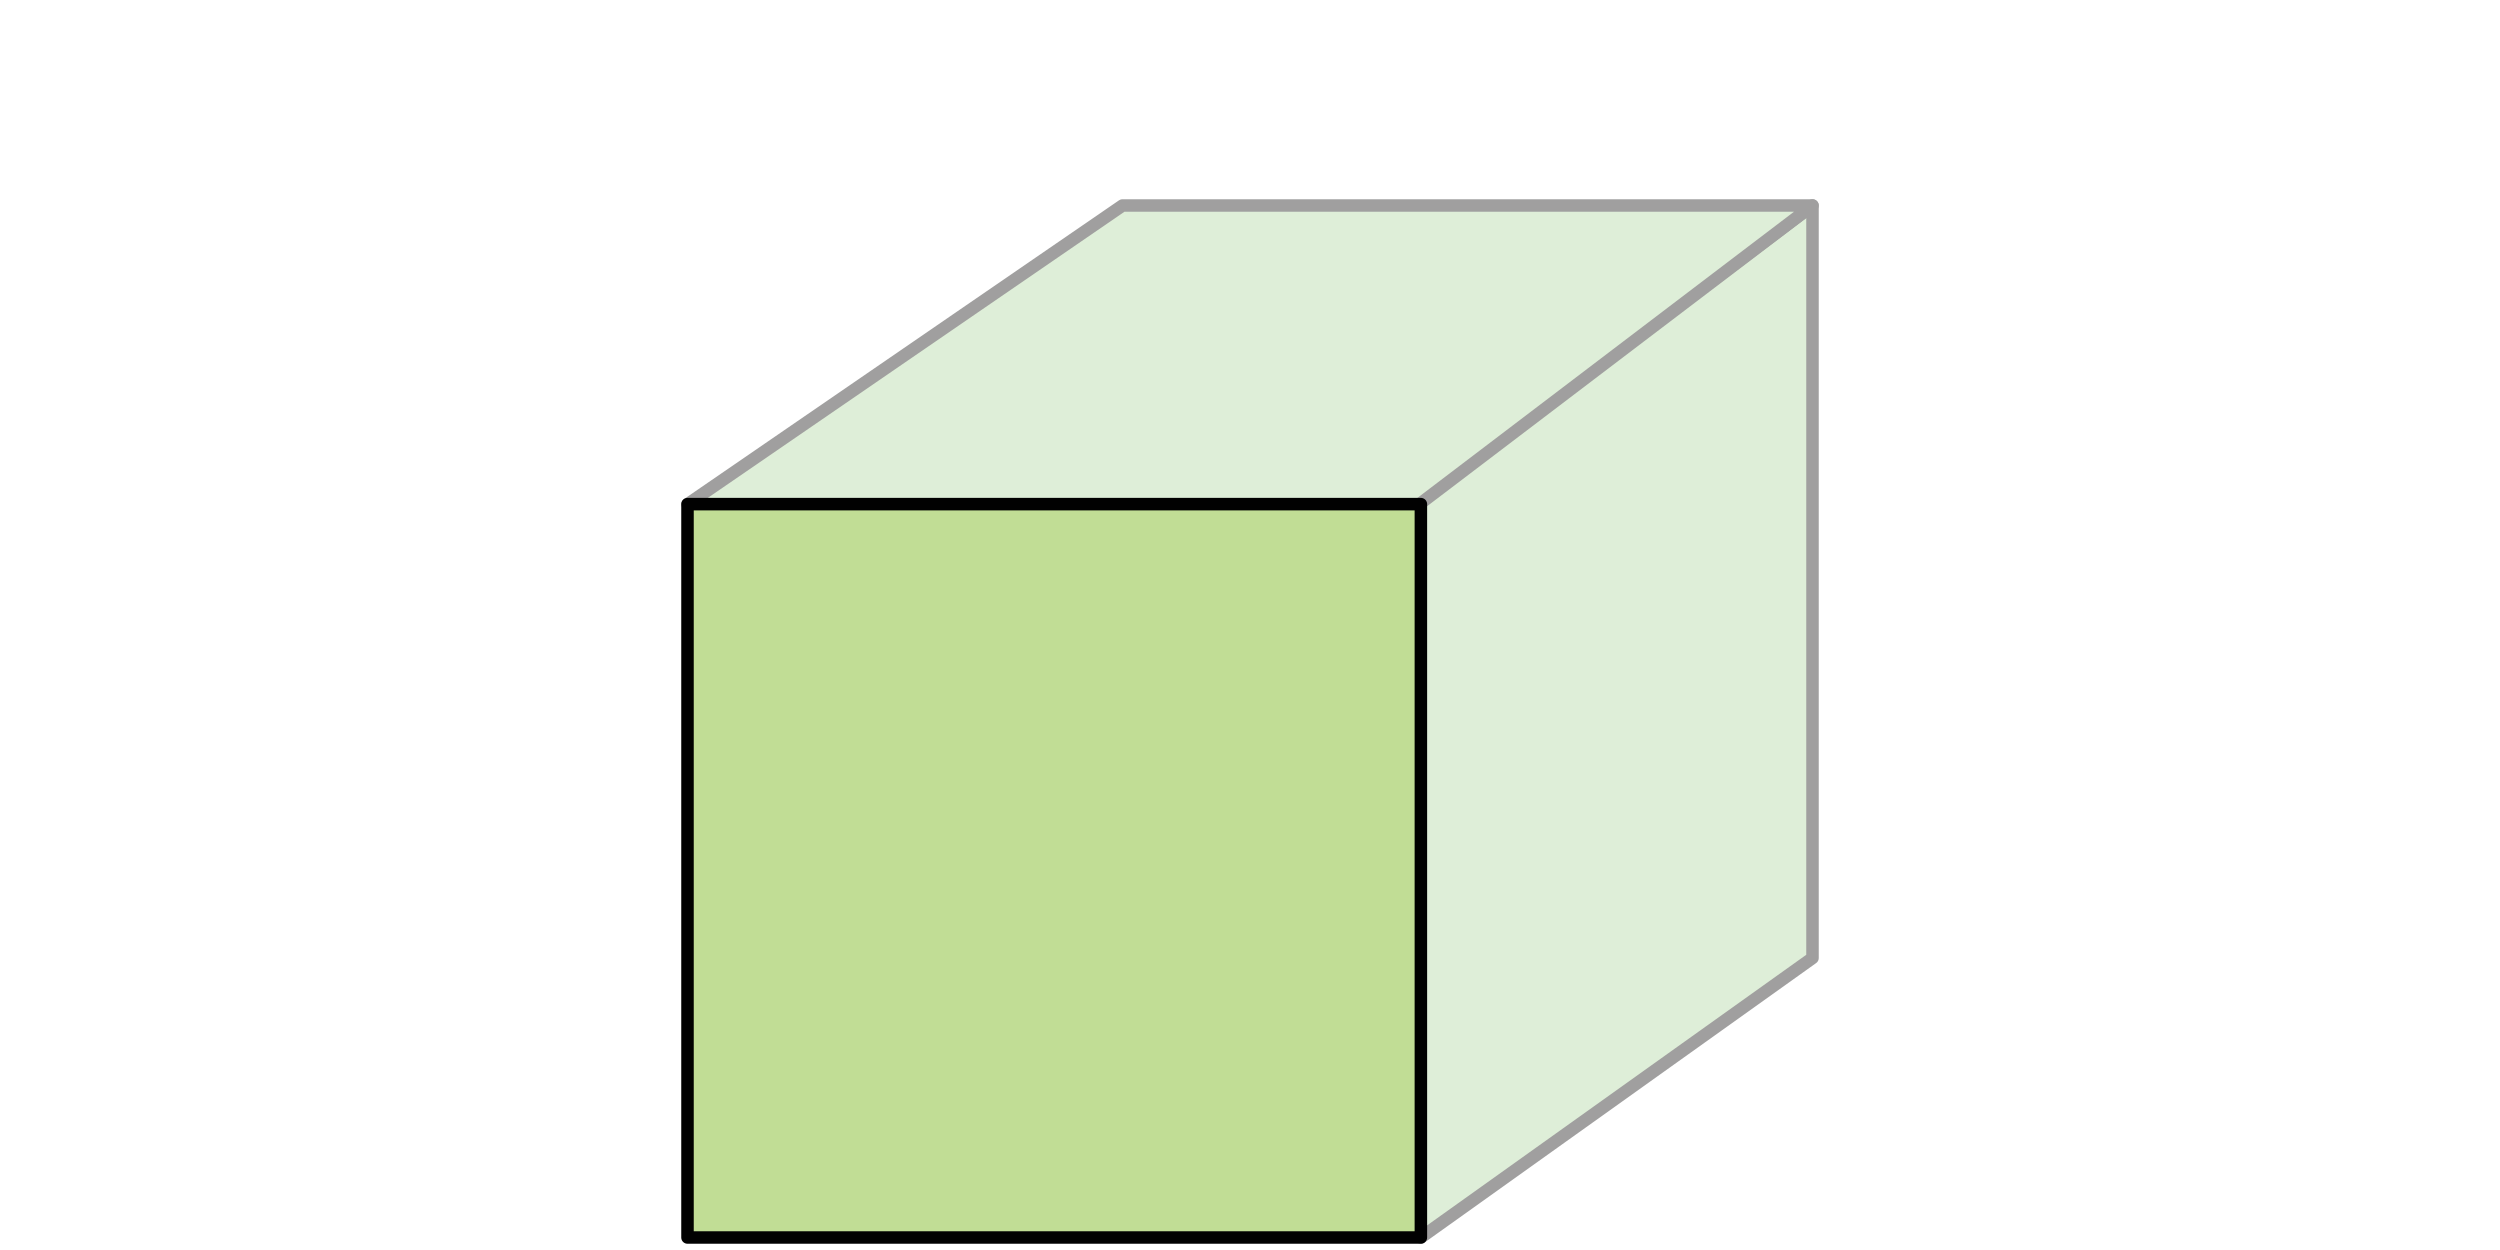
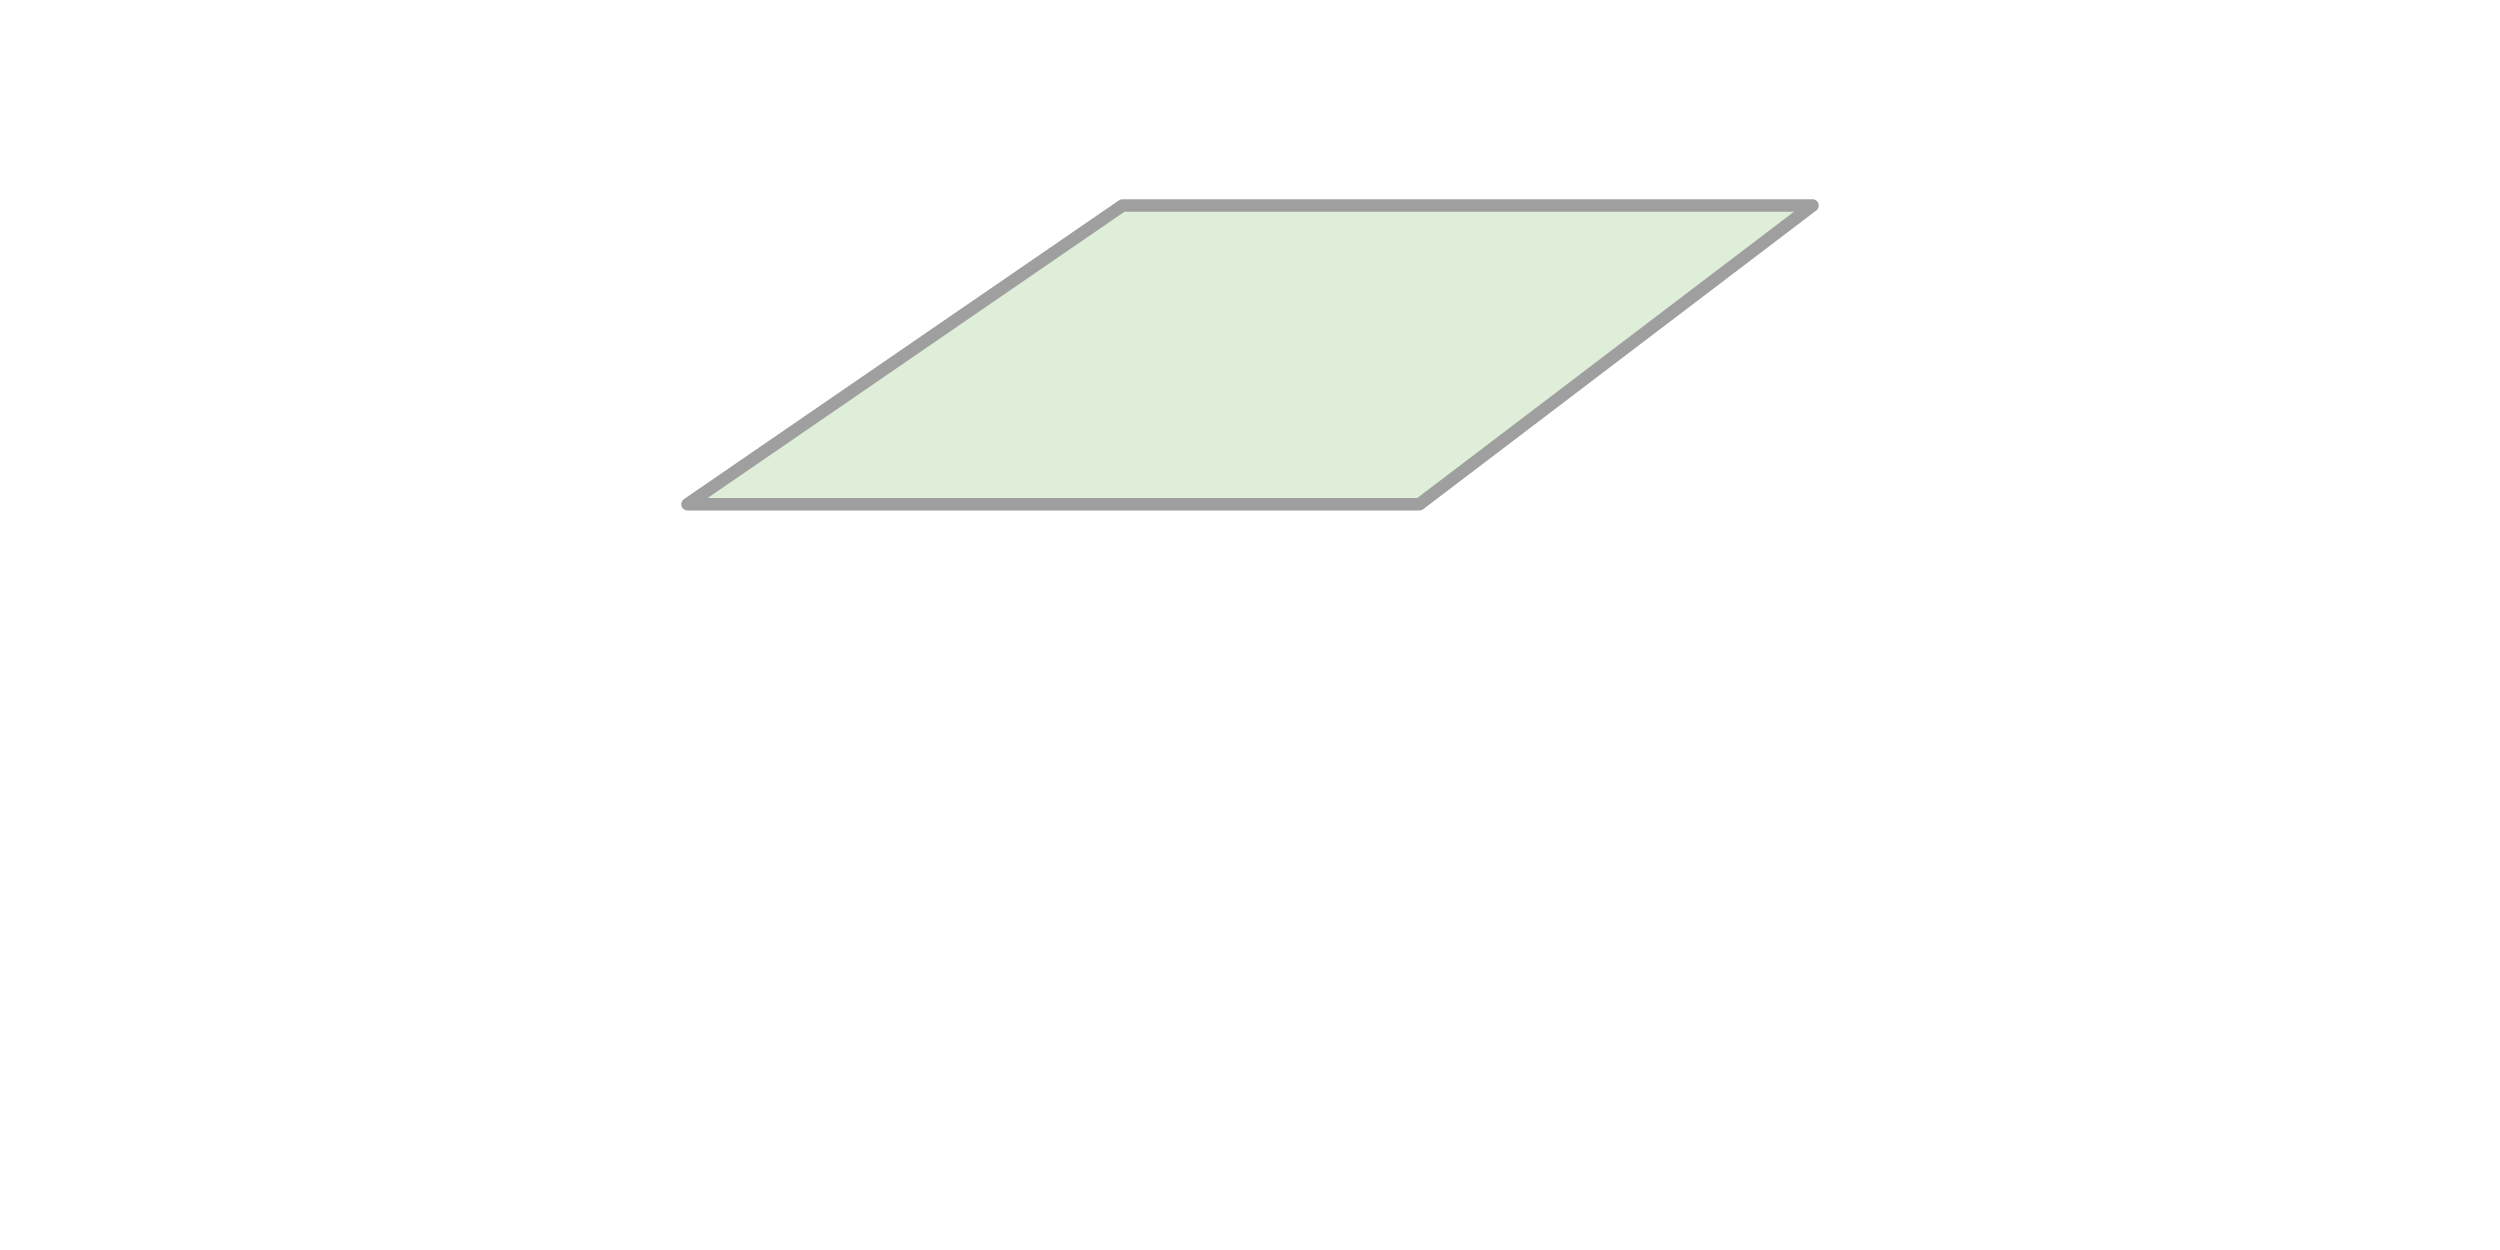
<svg xmlns="http://www.w3.org/2000/svg" id="Layer_1" data-name="Layer 1" viewBox="0 0 200 100">
  <defs>
    <style>.cls-1{fill:#deeed8;stroke:#a09f9f;}.cls-1,.cls-2{stroke-linecap:round;stroke-linejoin:round;}.cls-2{fill:#c1dd95;stroke:#010101;}</style>
  </defs>
  <title>shape-other-cube-hover</title>
-   <polygon class="cls-1" points="145 76.64 113.67 99 113.18 40.34 145 16.44 145 76.64" />
  <polygon class="cls-1" points="145 16.44 113.55 40.34 55 40.34 89.8 16.44 145 16.44" />
-   <rect class="cls-2" x="55" y="40.33" width="58.67" height="58.67" />
</svg>